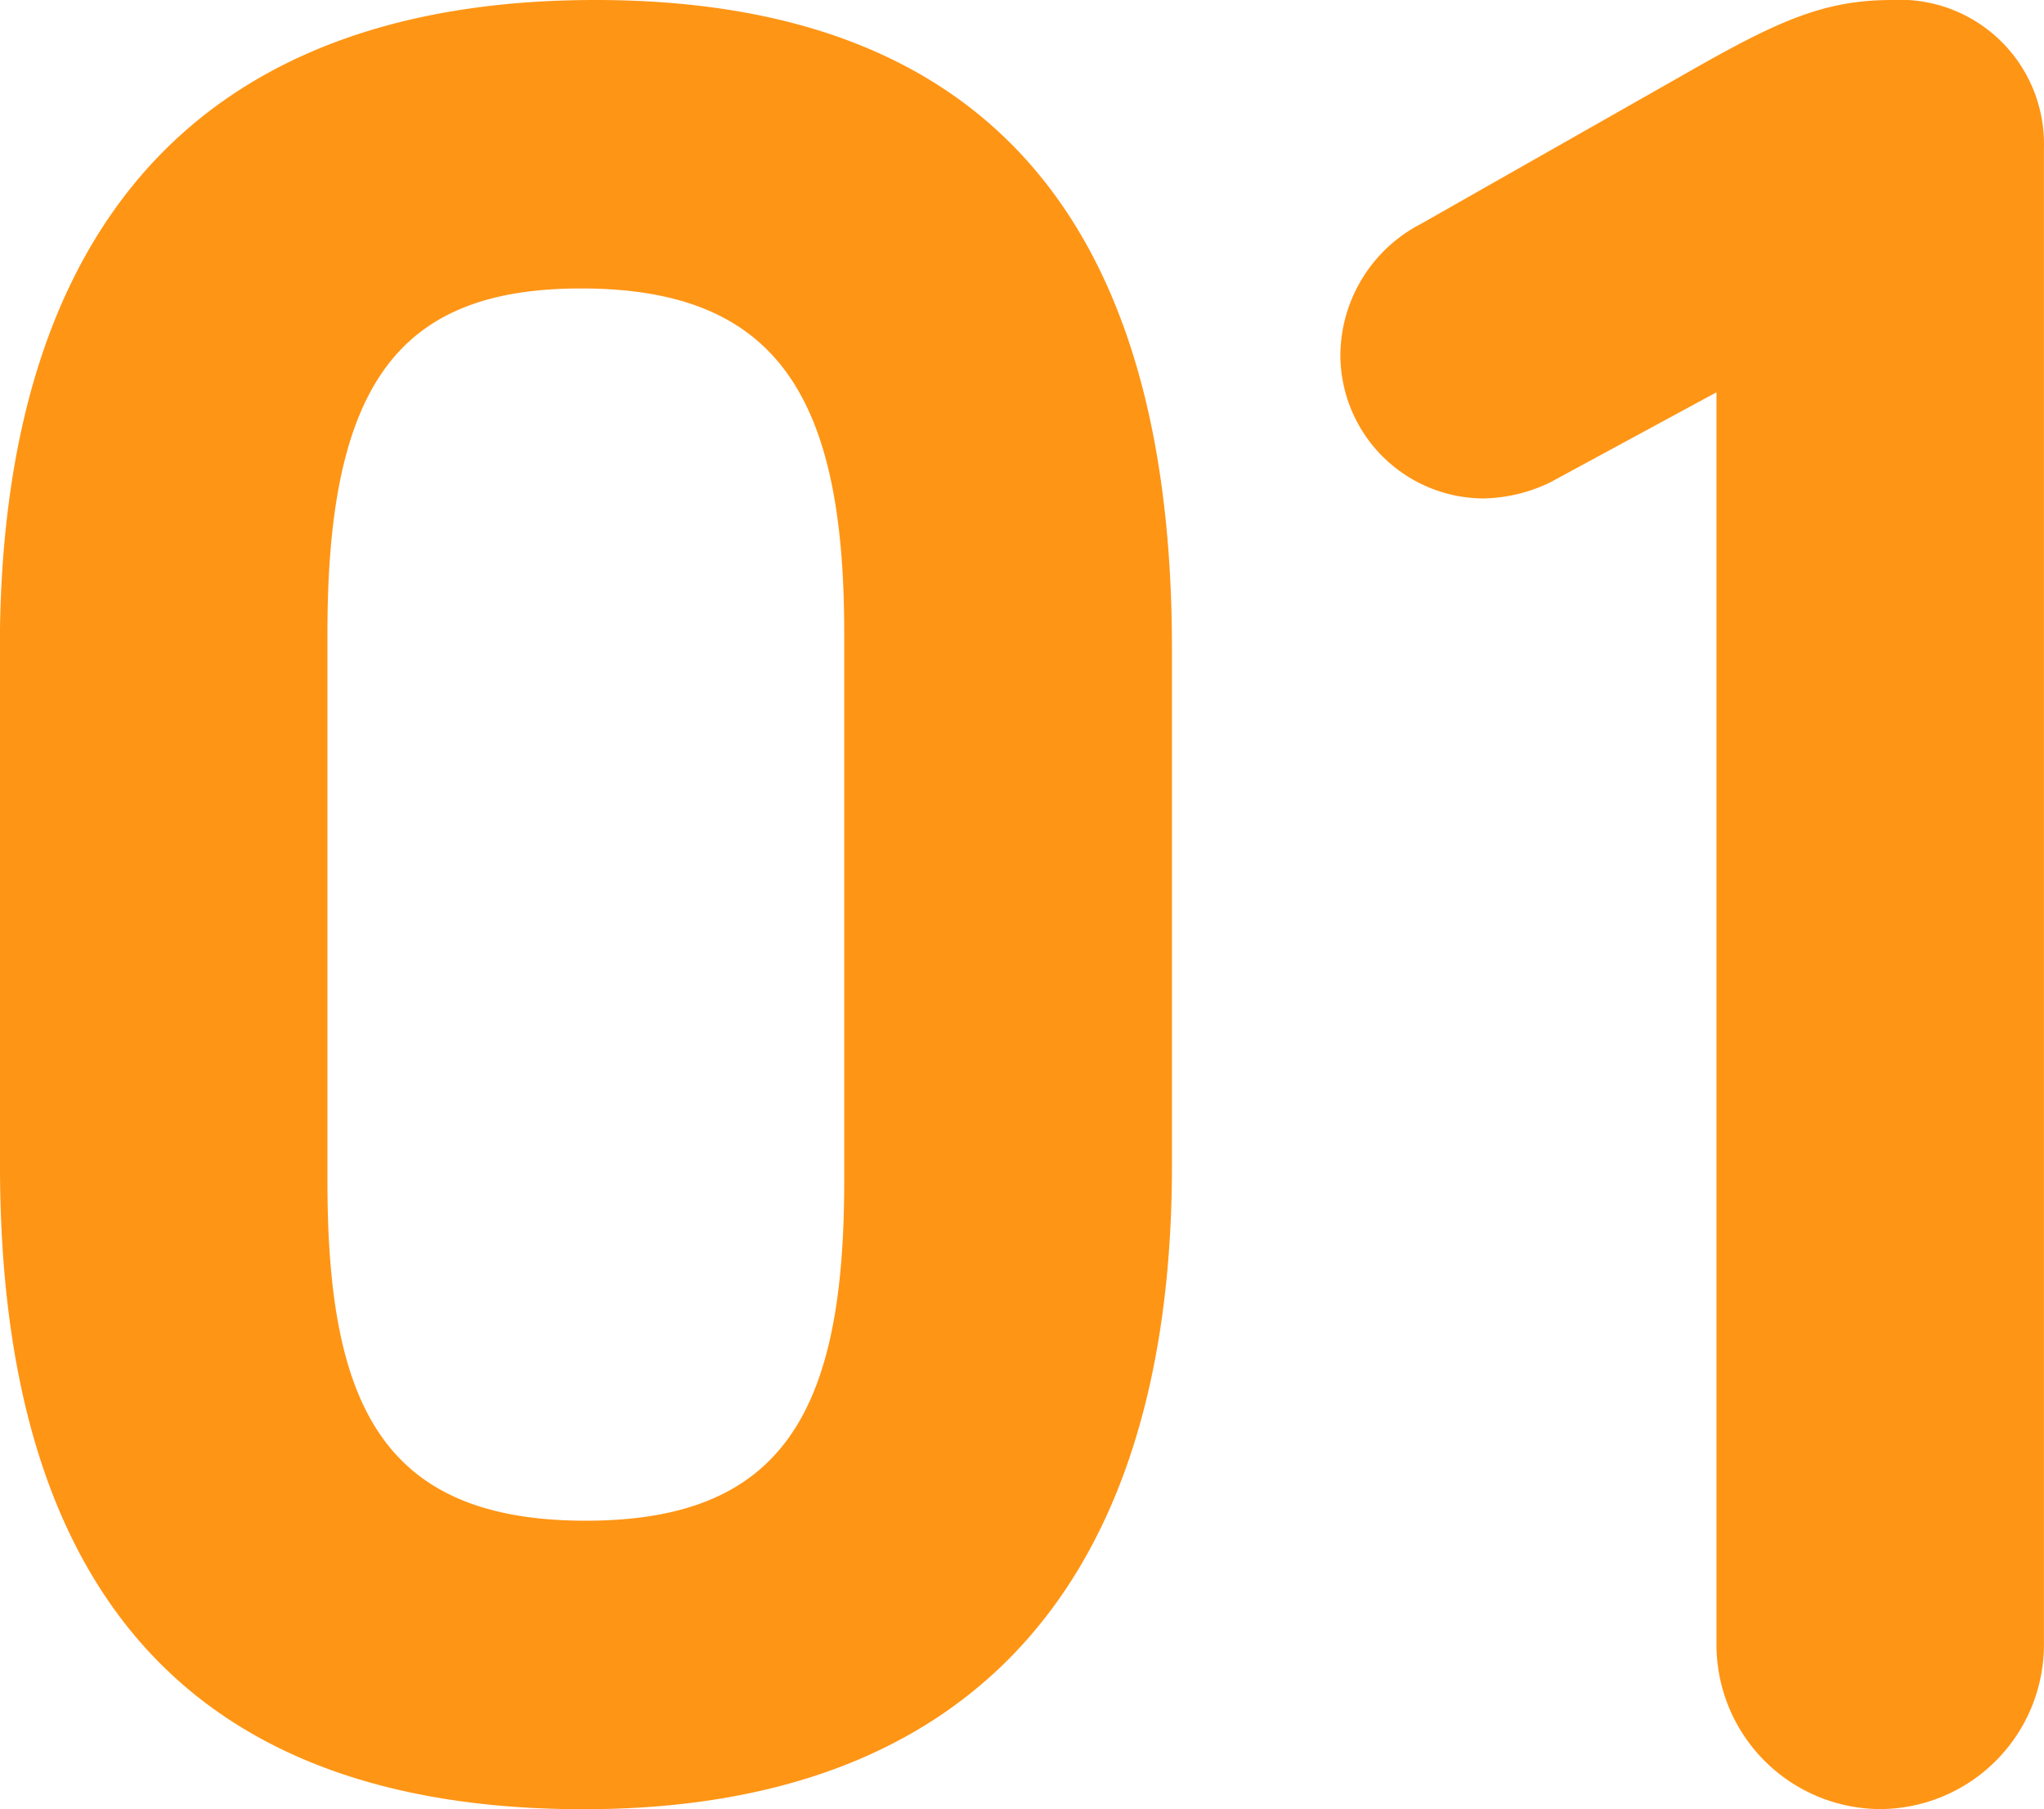
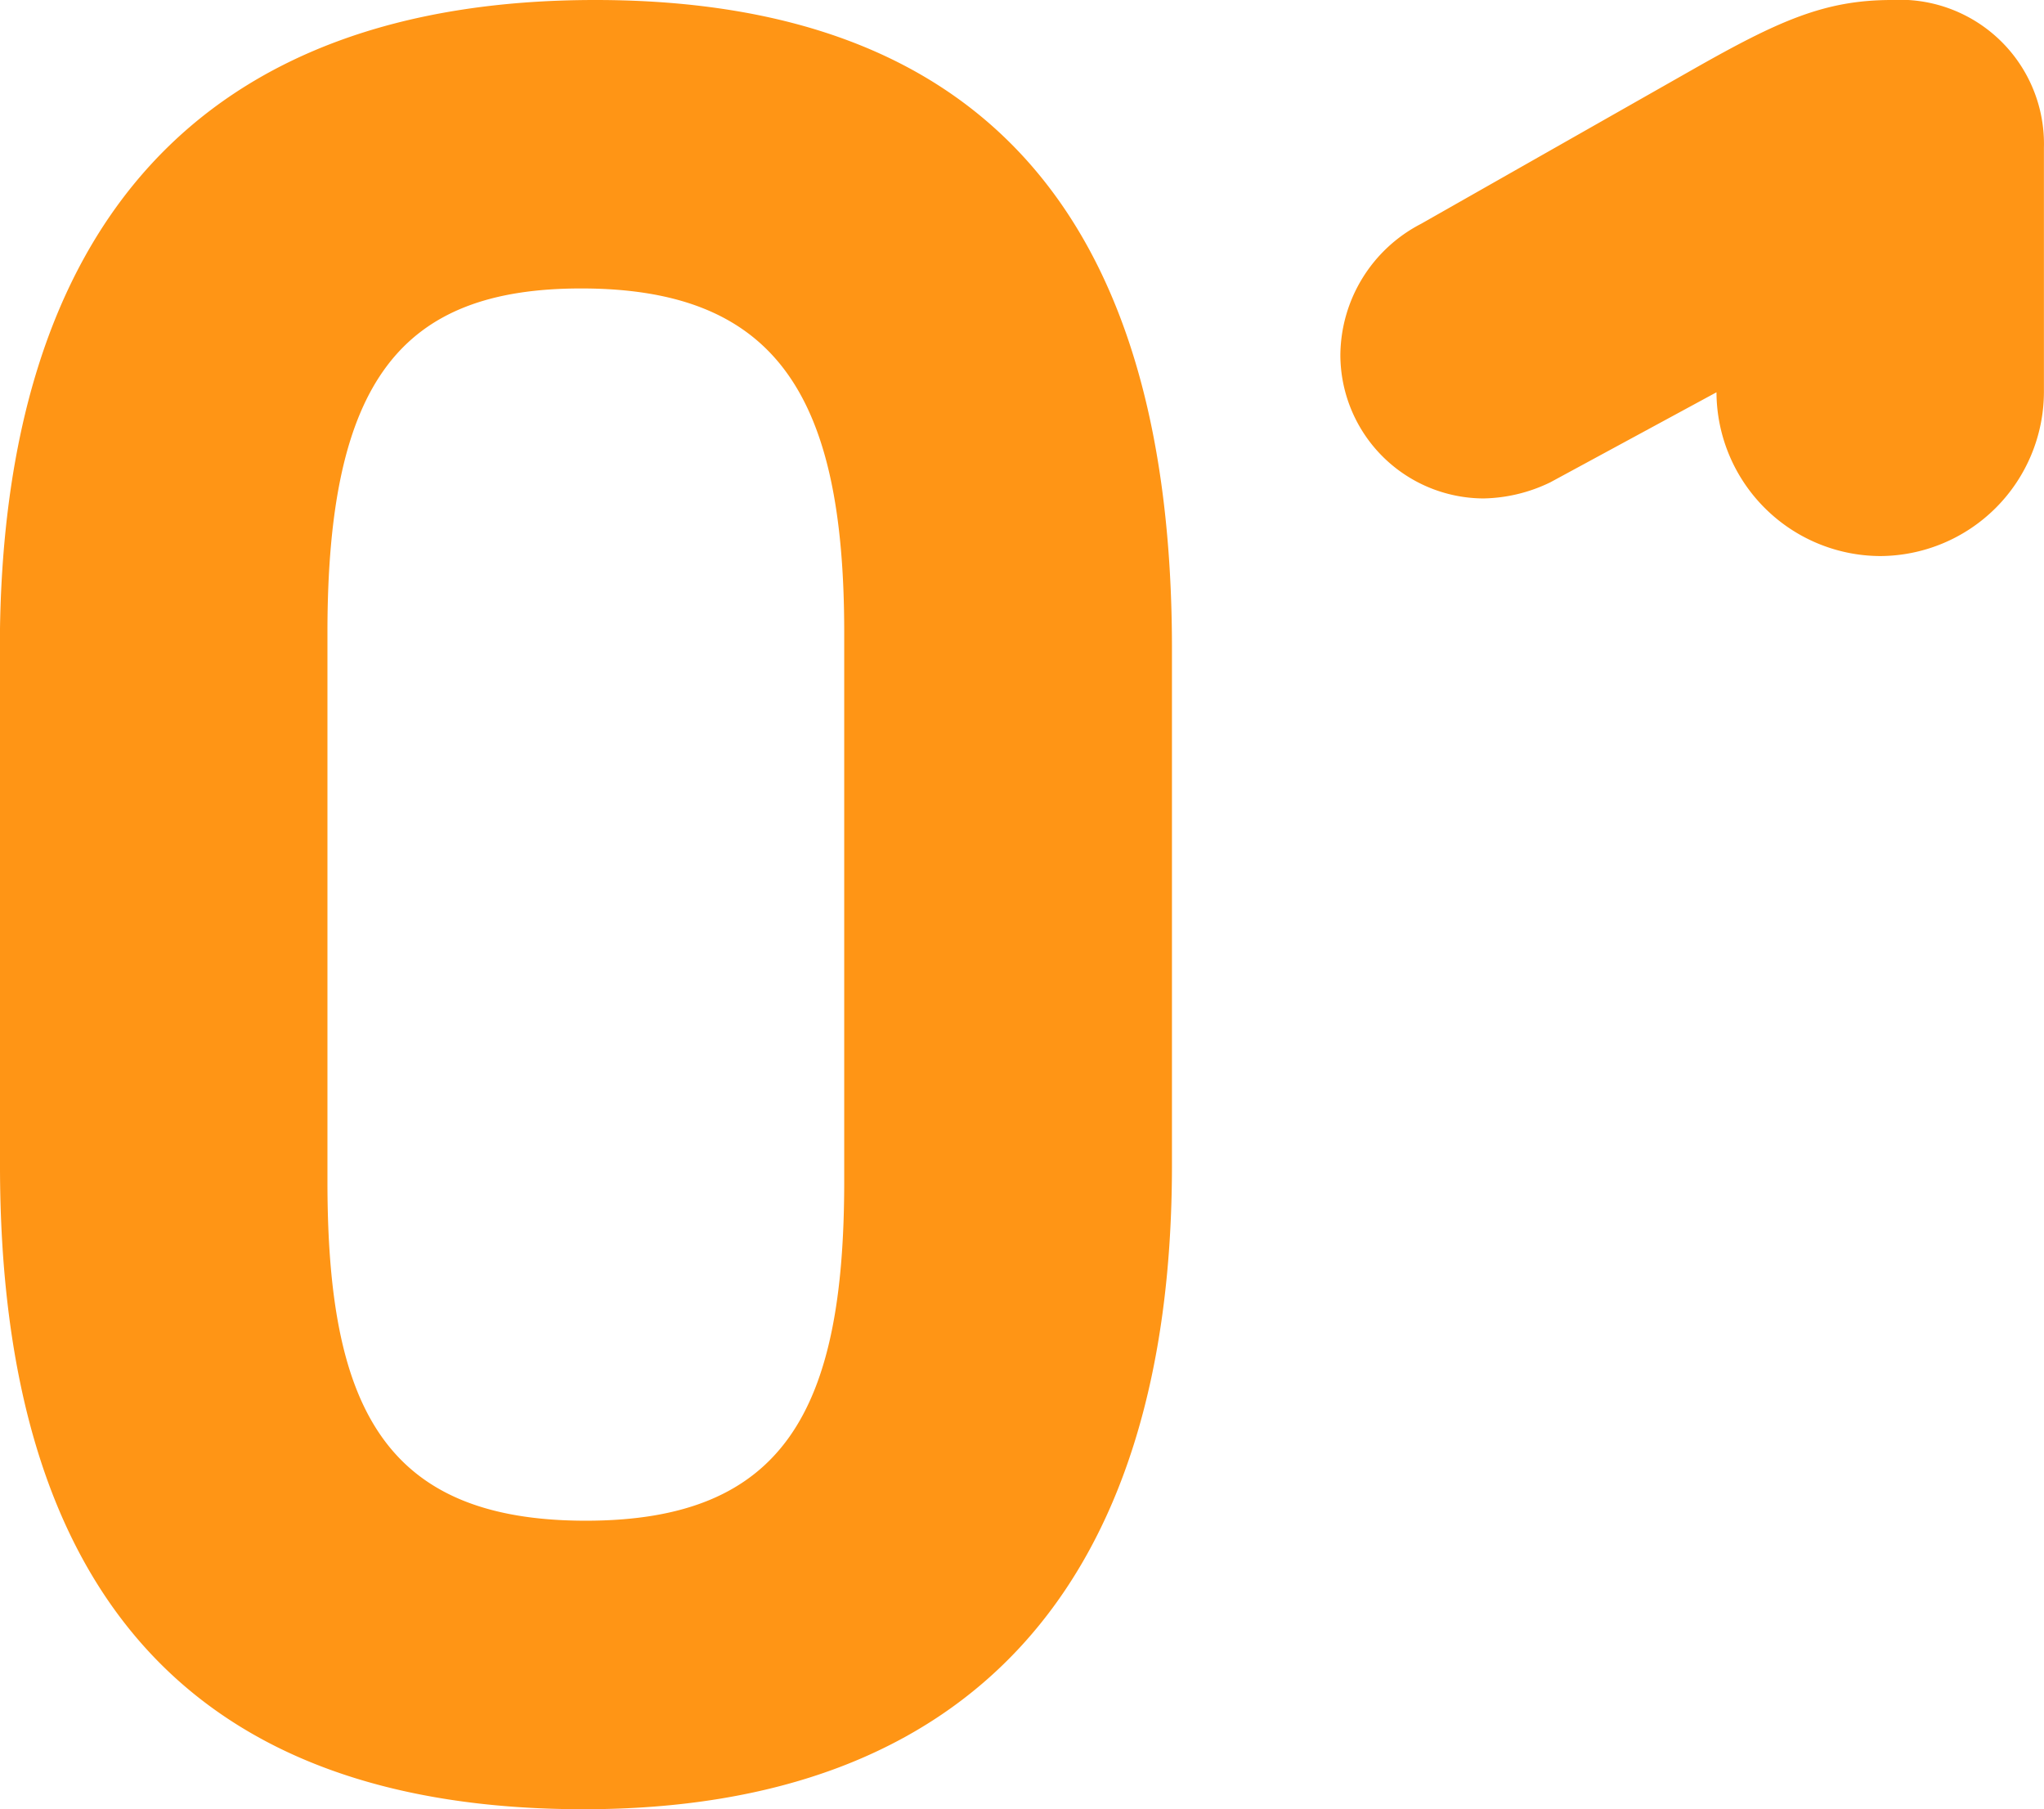
<svg xmlns="http://www.w3.org/2000/svg" viewBox="0 0 54.932 48.608">
-   <path d="M0 31.31c0 11.594 5.27 17.3 15.686 17.3 10.354 0 15.81-6.014 15.81-17.3V17.422C31.496 6.138 26.66 0 15.996 0c-10.54 0-16 6.014-16 17.422zm8.8-14.322c0-6.758 1.984-9.238 6.82-9.238 5.27 0 7.068 2.914 7.068 9.238v14.756c0 6.138-1.612 9.114-6.944 9.114-5.456 0-6.944-3.1-6.944-9.114zm27.222-7.44a3.863 3.863 0 003.844 3.844 4.269 4.269 0 001.8-.434l4.464-2.418v33.666a4.419 4.419 0 004.4 4.4 4.419 4.419 0 004.4-4.4V3.968A3.872 3.872 0 0050.838 0c-1.8 0-3.038.558-5.332 1.86L38.19 6.014a4 4 0 00-2.168 3.534z" fill="#ff9515" />
+   <path d="M0 31.31c0 11.594 5.27 17.3 15.686 17.3 10.354 0 15.81-6.014 15.81-17.3V17.422C31.496 6.138 26.66 0 15.996 0c-10.54 0-16 6.014-16 17.422zm8.8-14.322c0-6.758 1.984-9.238 6.82-9.238 5.27 0 7.068 2.914 7.068 9.238v14.756c0 6.138-1.612 9.114-6.944 9.114-5.456 0-6.944-3.1-6.944-9.114zm27.222-7.44a3.863 3.863 0 003.844 3.844 4.269 4.269 0 001.8-.434l4.464-2.418a4.419 4.419 0 004.4 4.4 4.419 4.419 0 004.4-4.4V3.968A3.872 3.872 0 0050.838 0c-1.8 0-3.038.558-5.332 1.86L38.19 6.014a4 4 0 00-2.168 3.534z" fill="#ff9515" />
</svg>